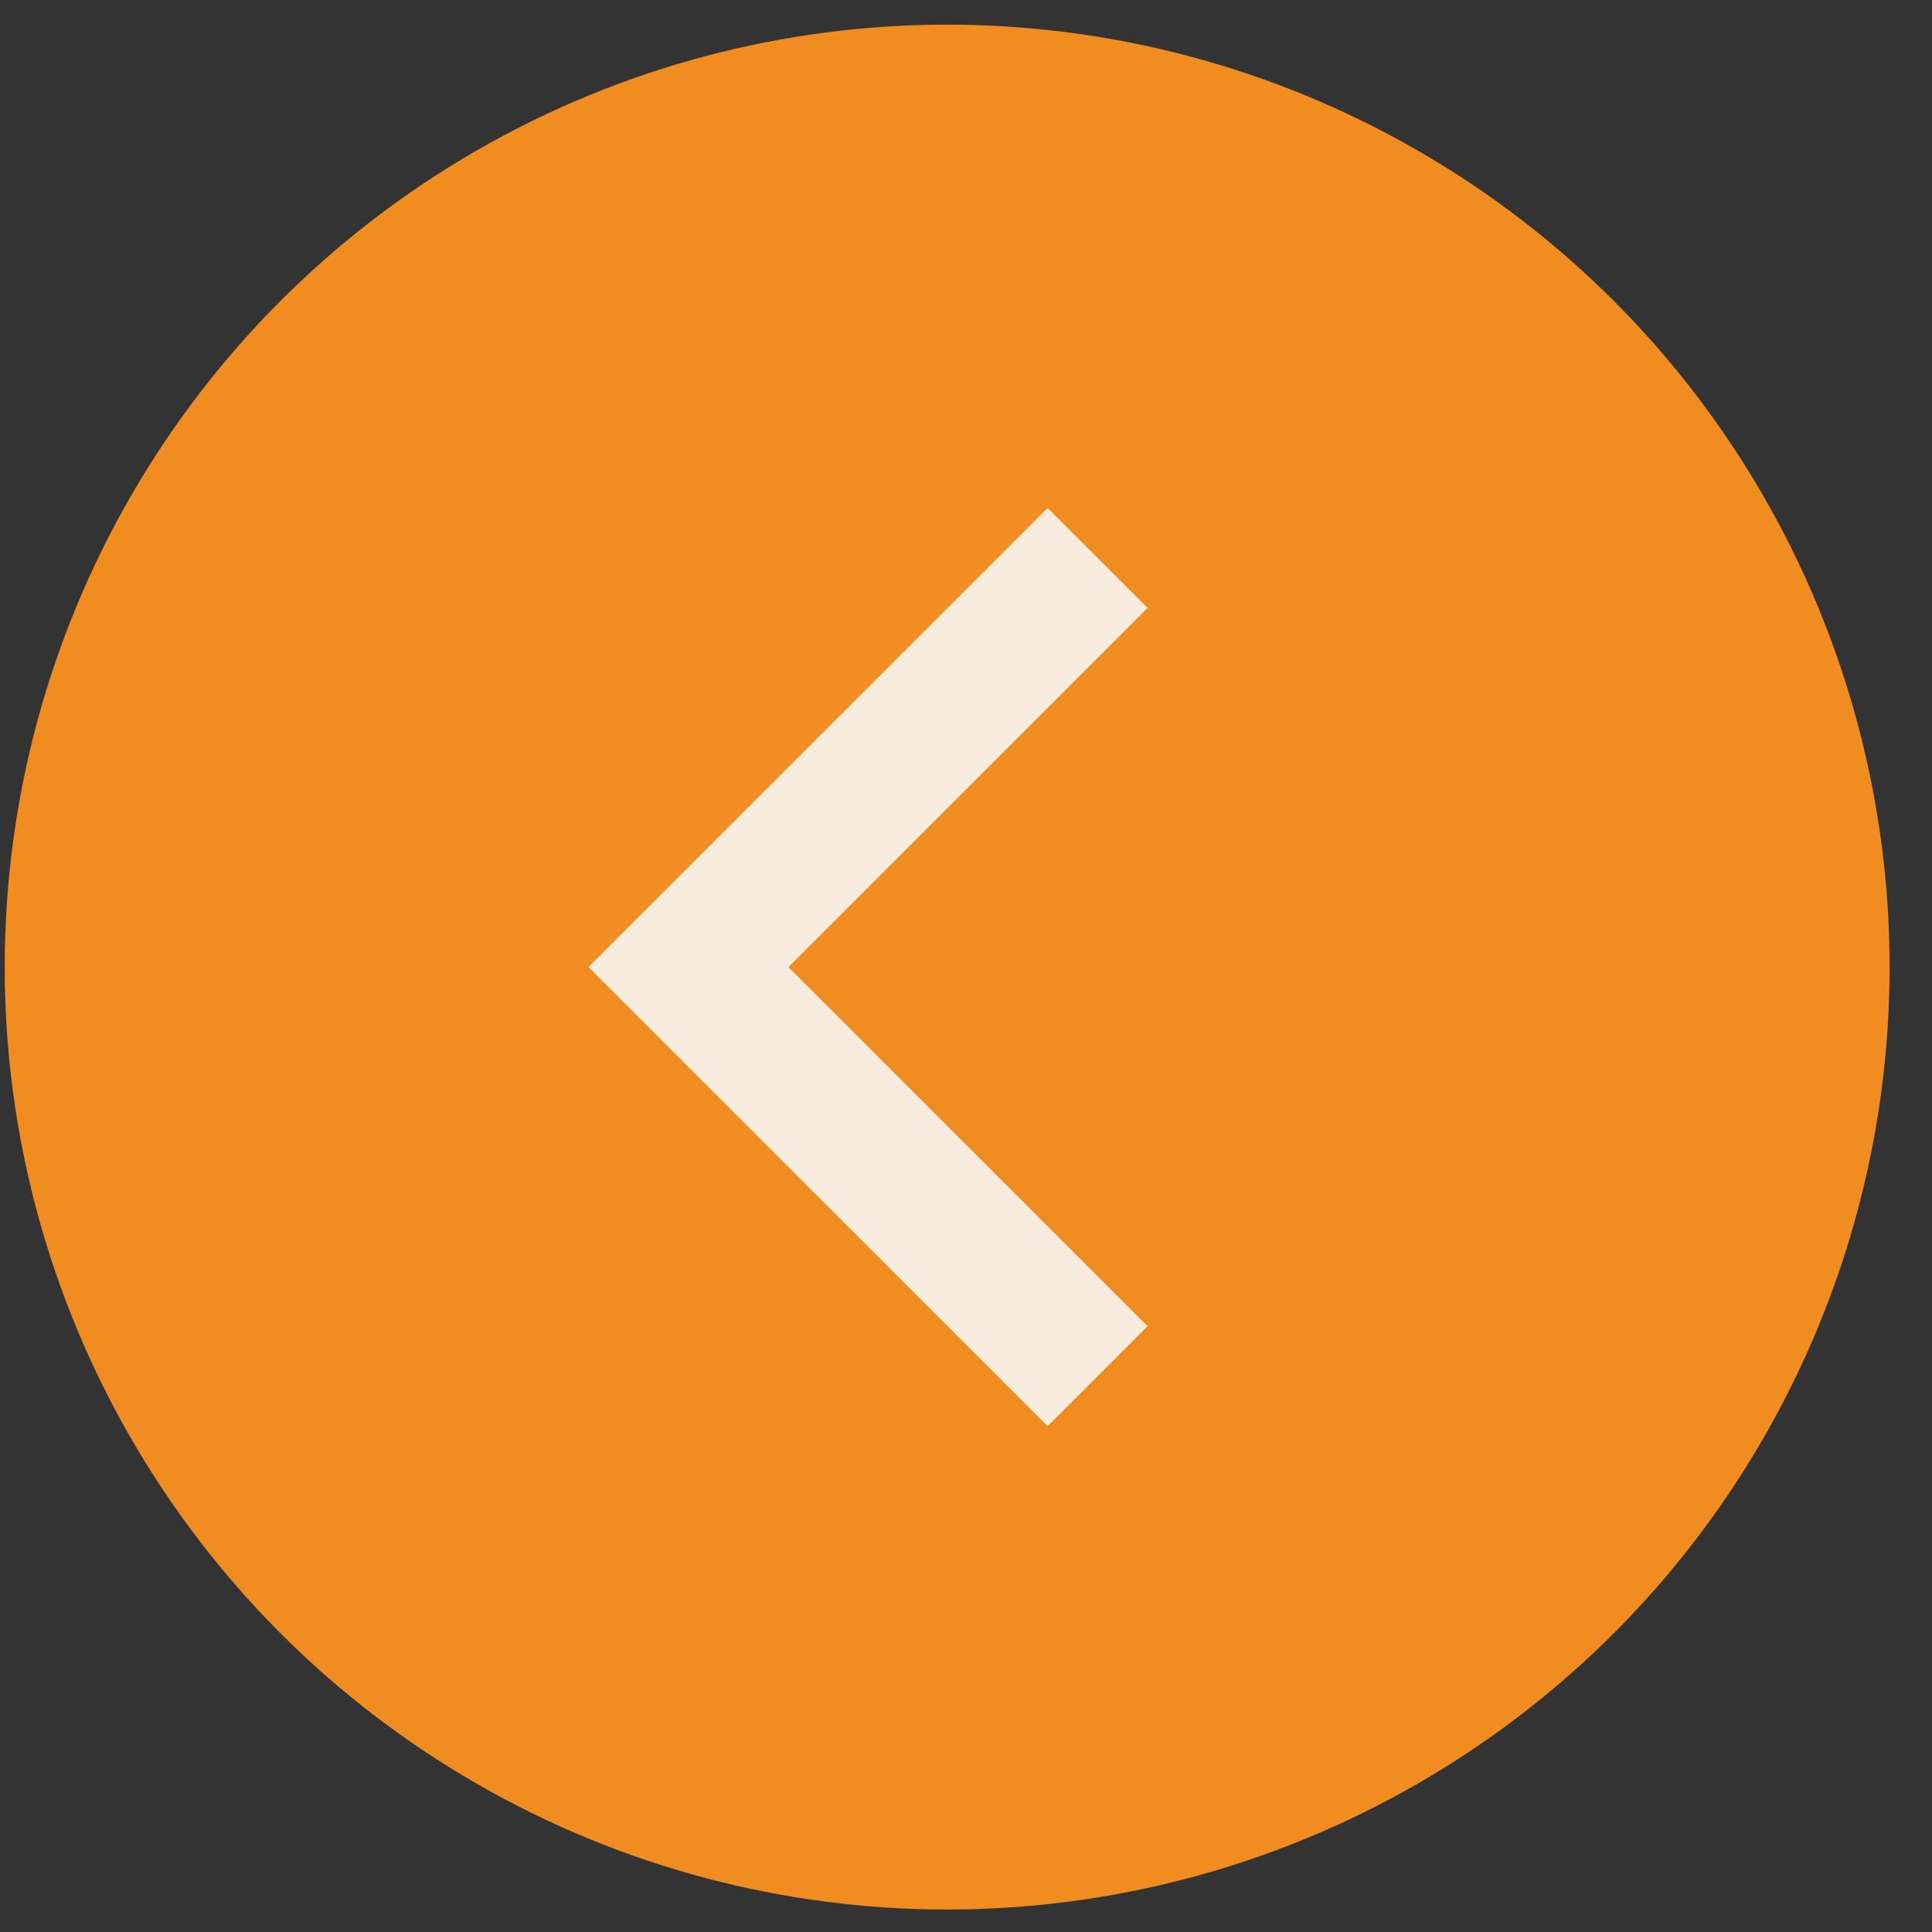
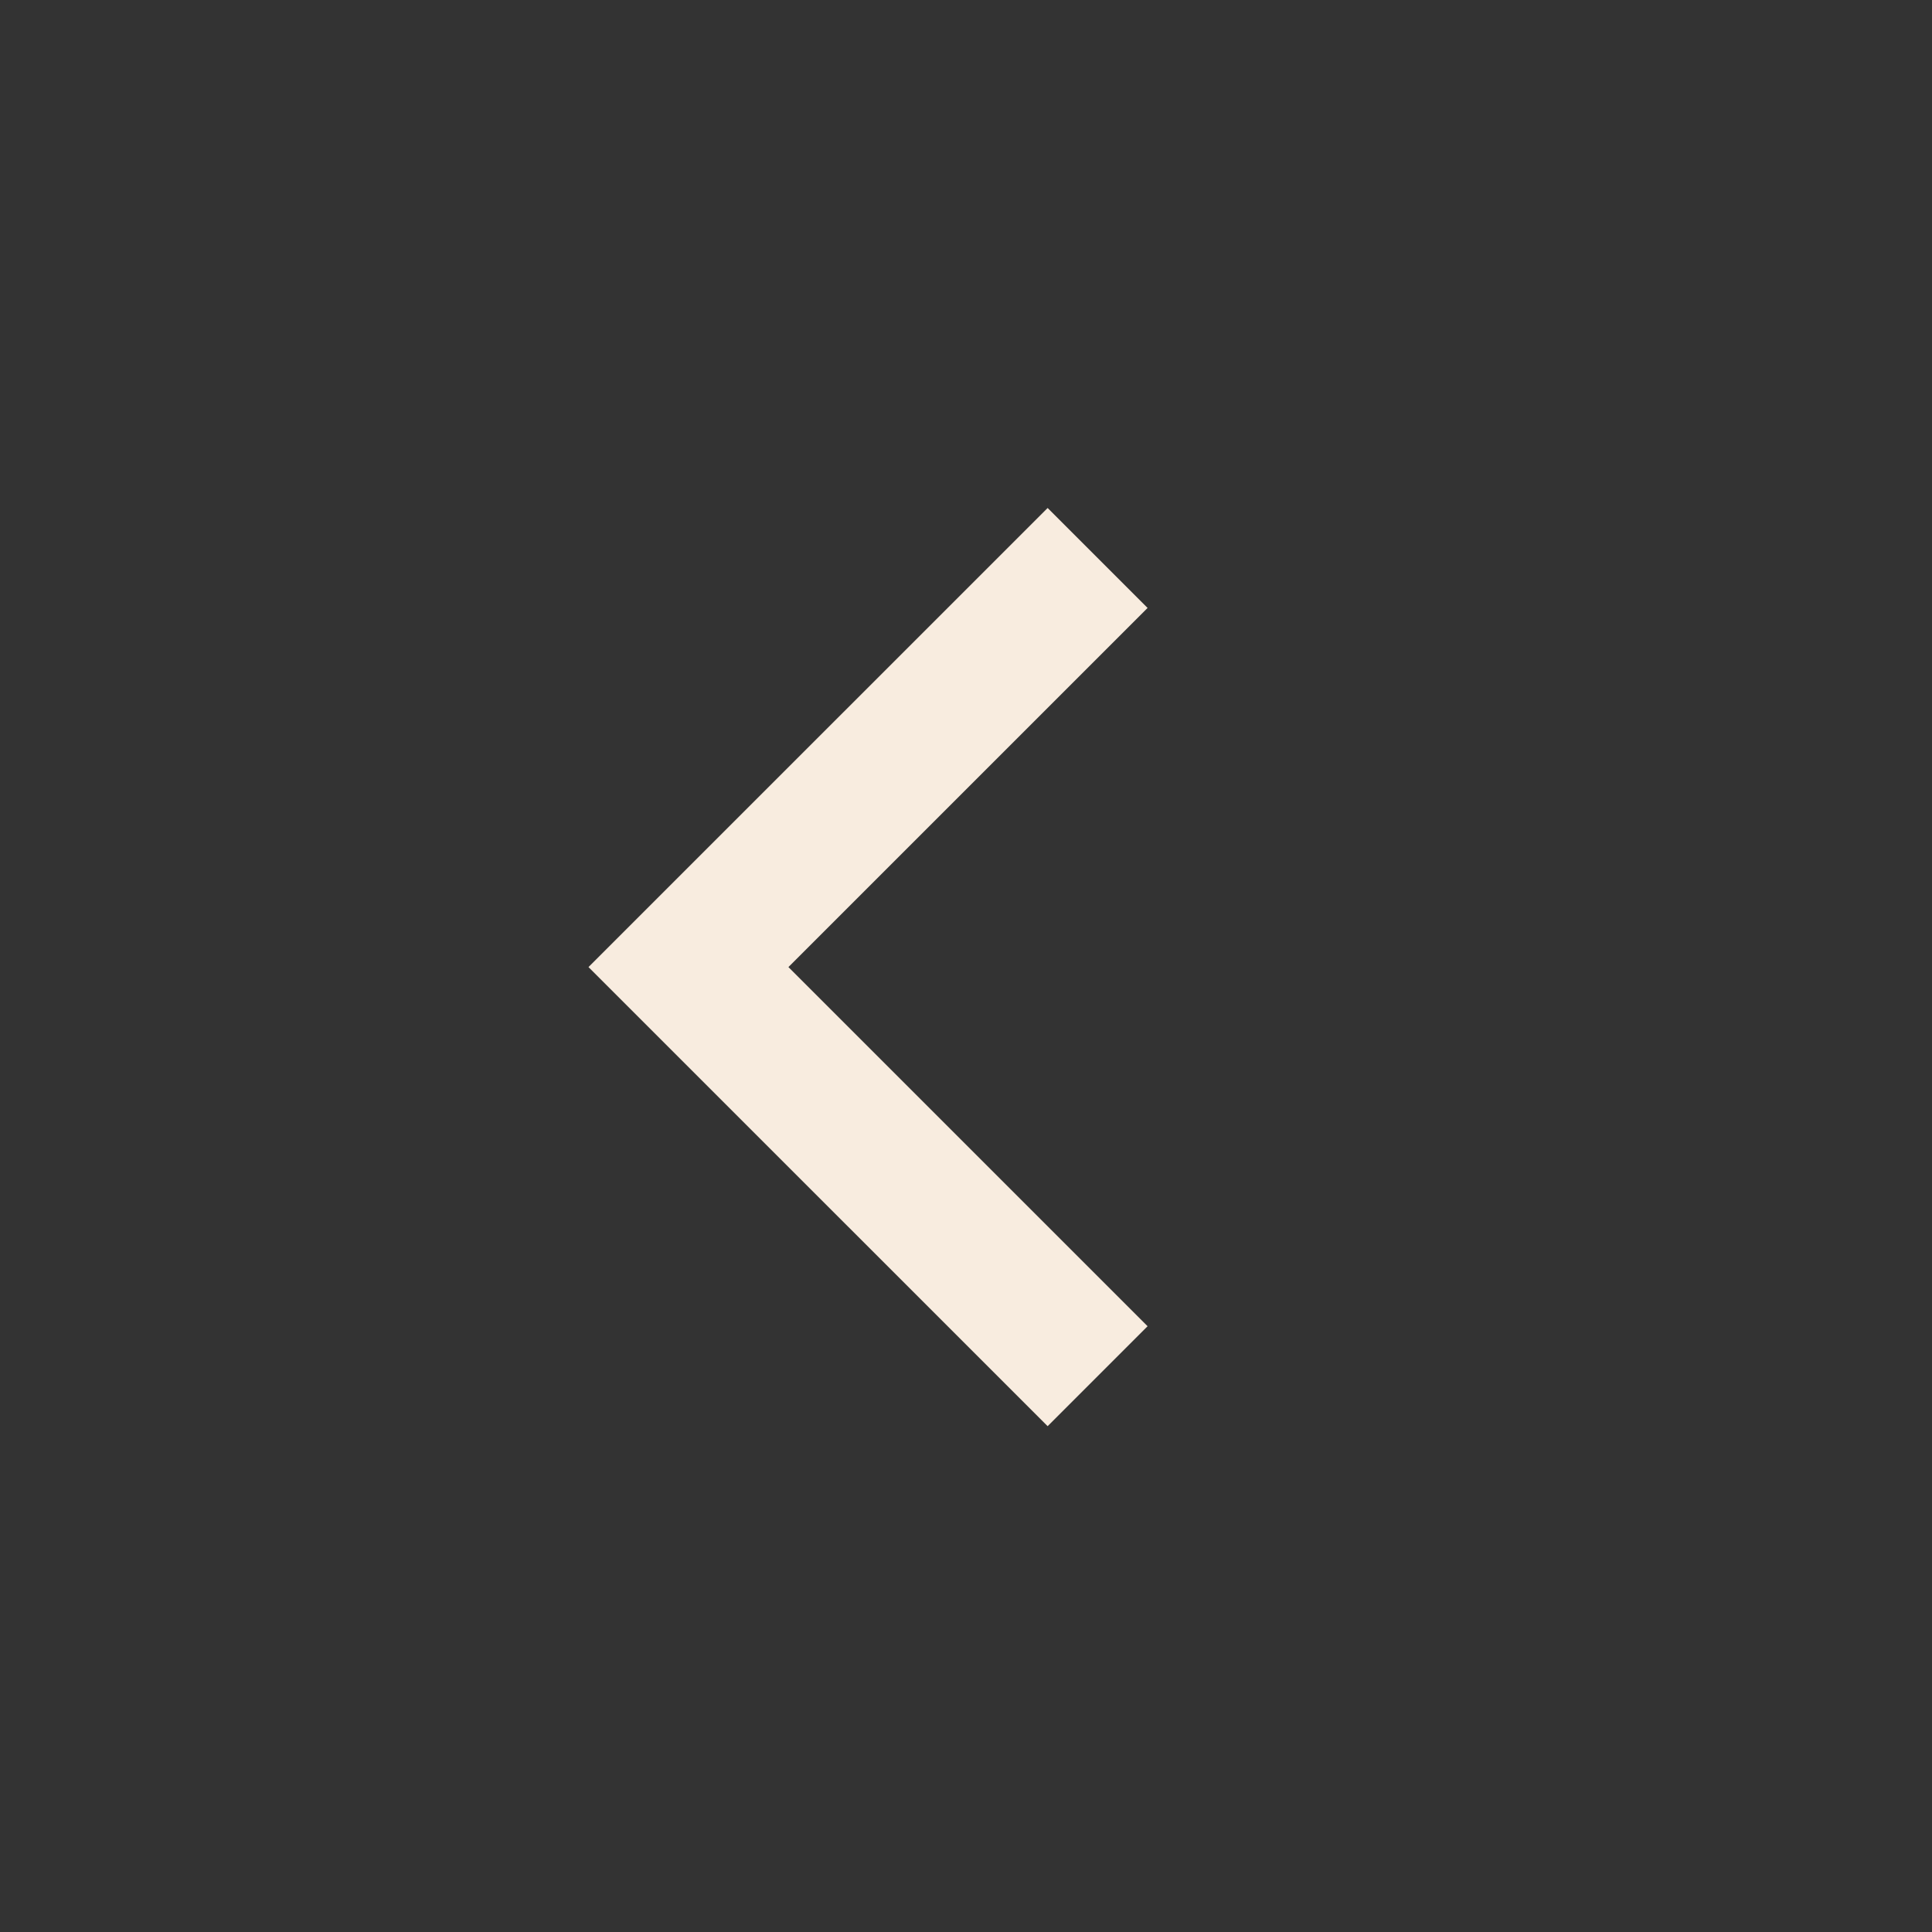
<svg xmlns="http://www.w3.org/2000/svg" width="41" height="41" viewBox="0 0 41 41" fill="none">
  <rect x="0" y="0" width="41" height="41" fill="#333333" stroke="none" />
-   <circle cx="20.1" cy="20.523" r="20" fill="#F08C20" />
  <path d="M23.293 11.841L14.61 20.523L23.293 29.205" stroke="#F8ECDF" stroke-width="3" />
</svg>